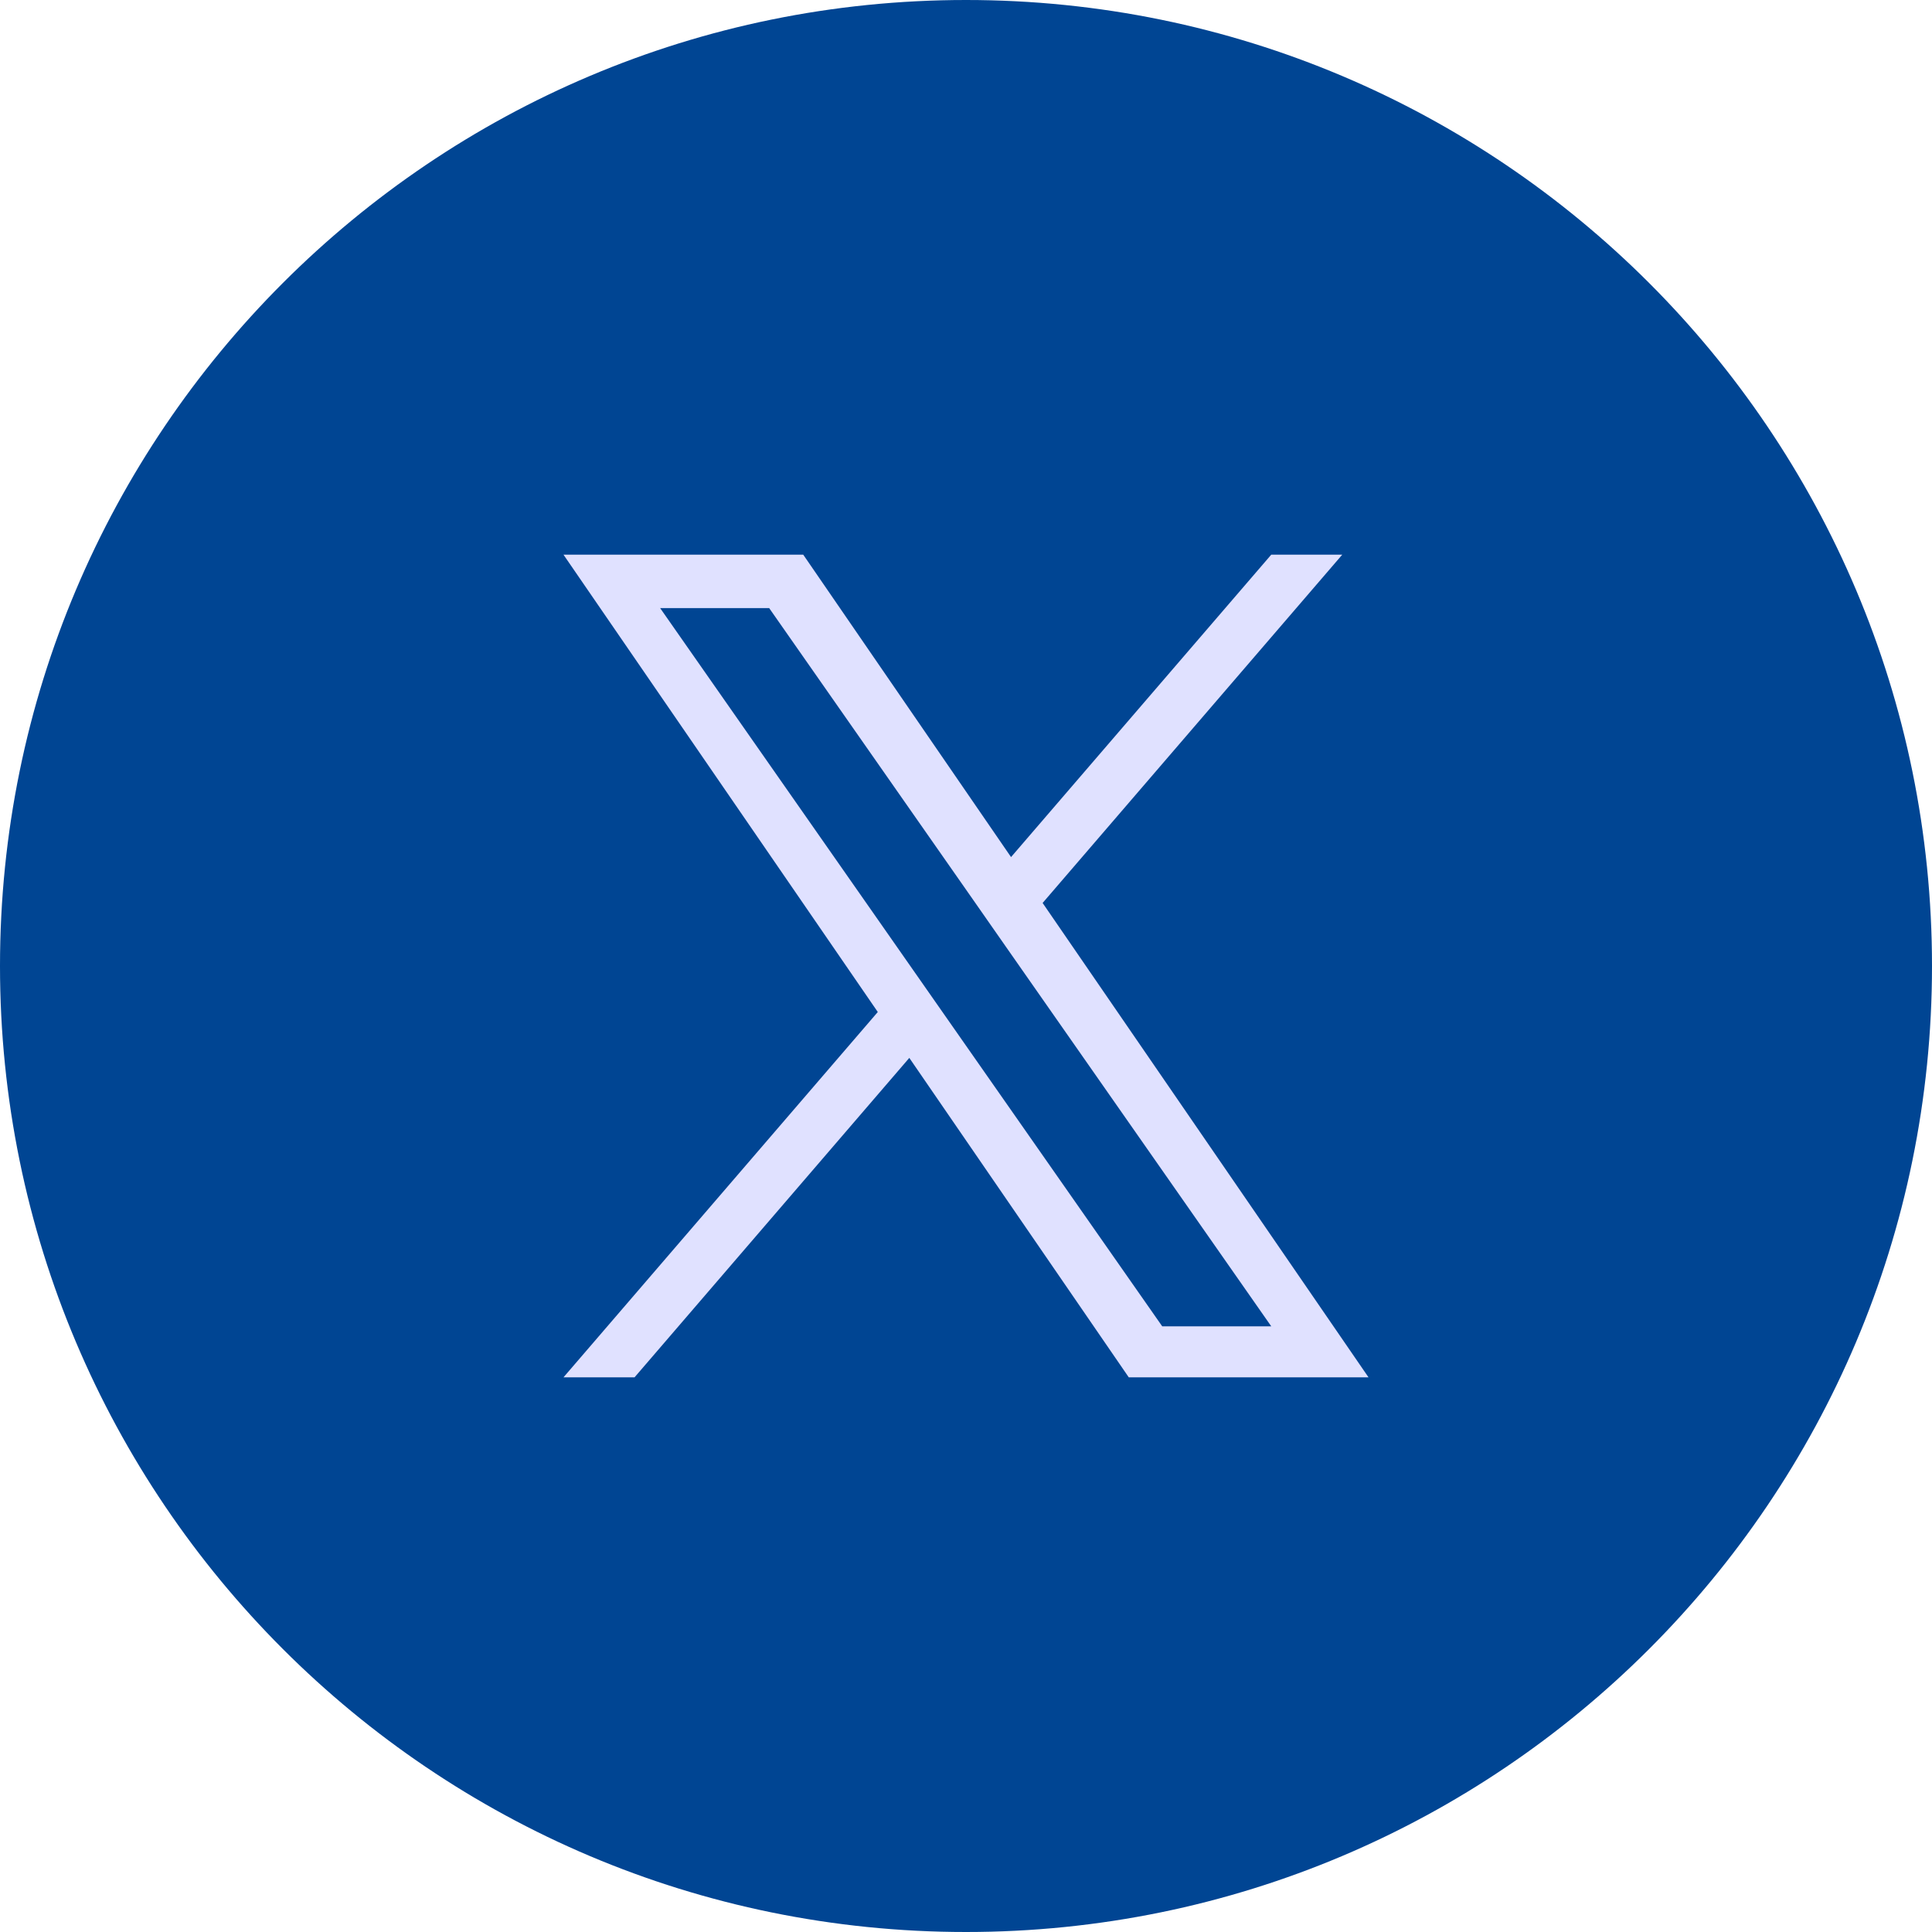
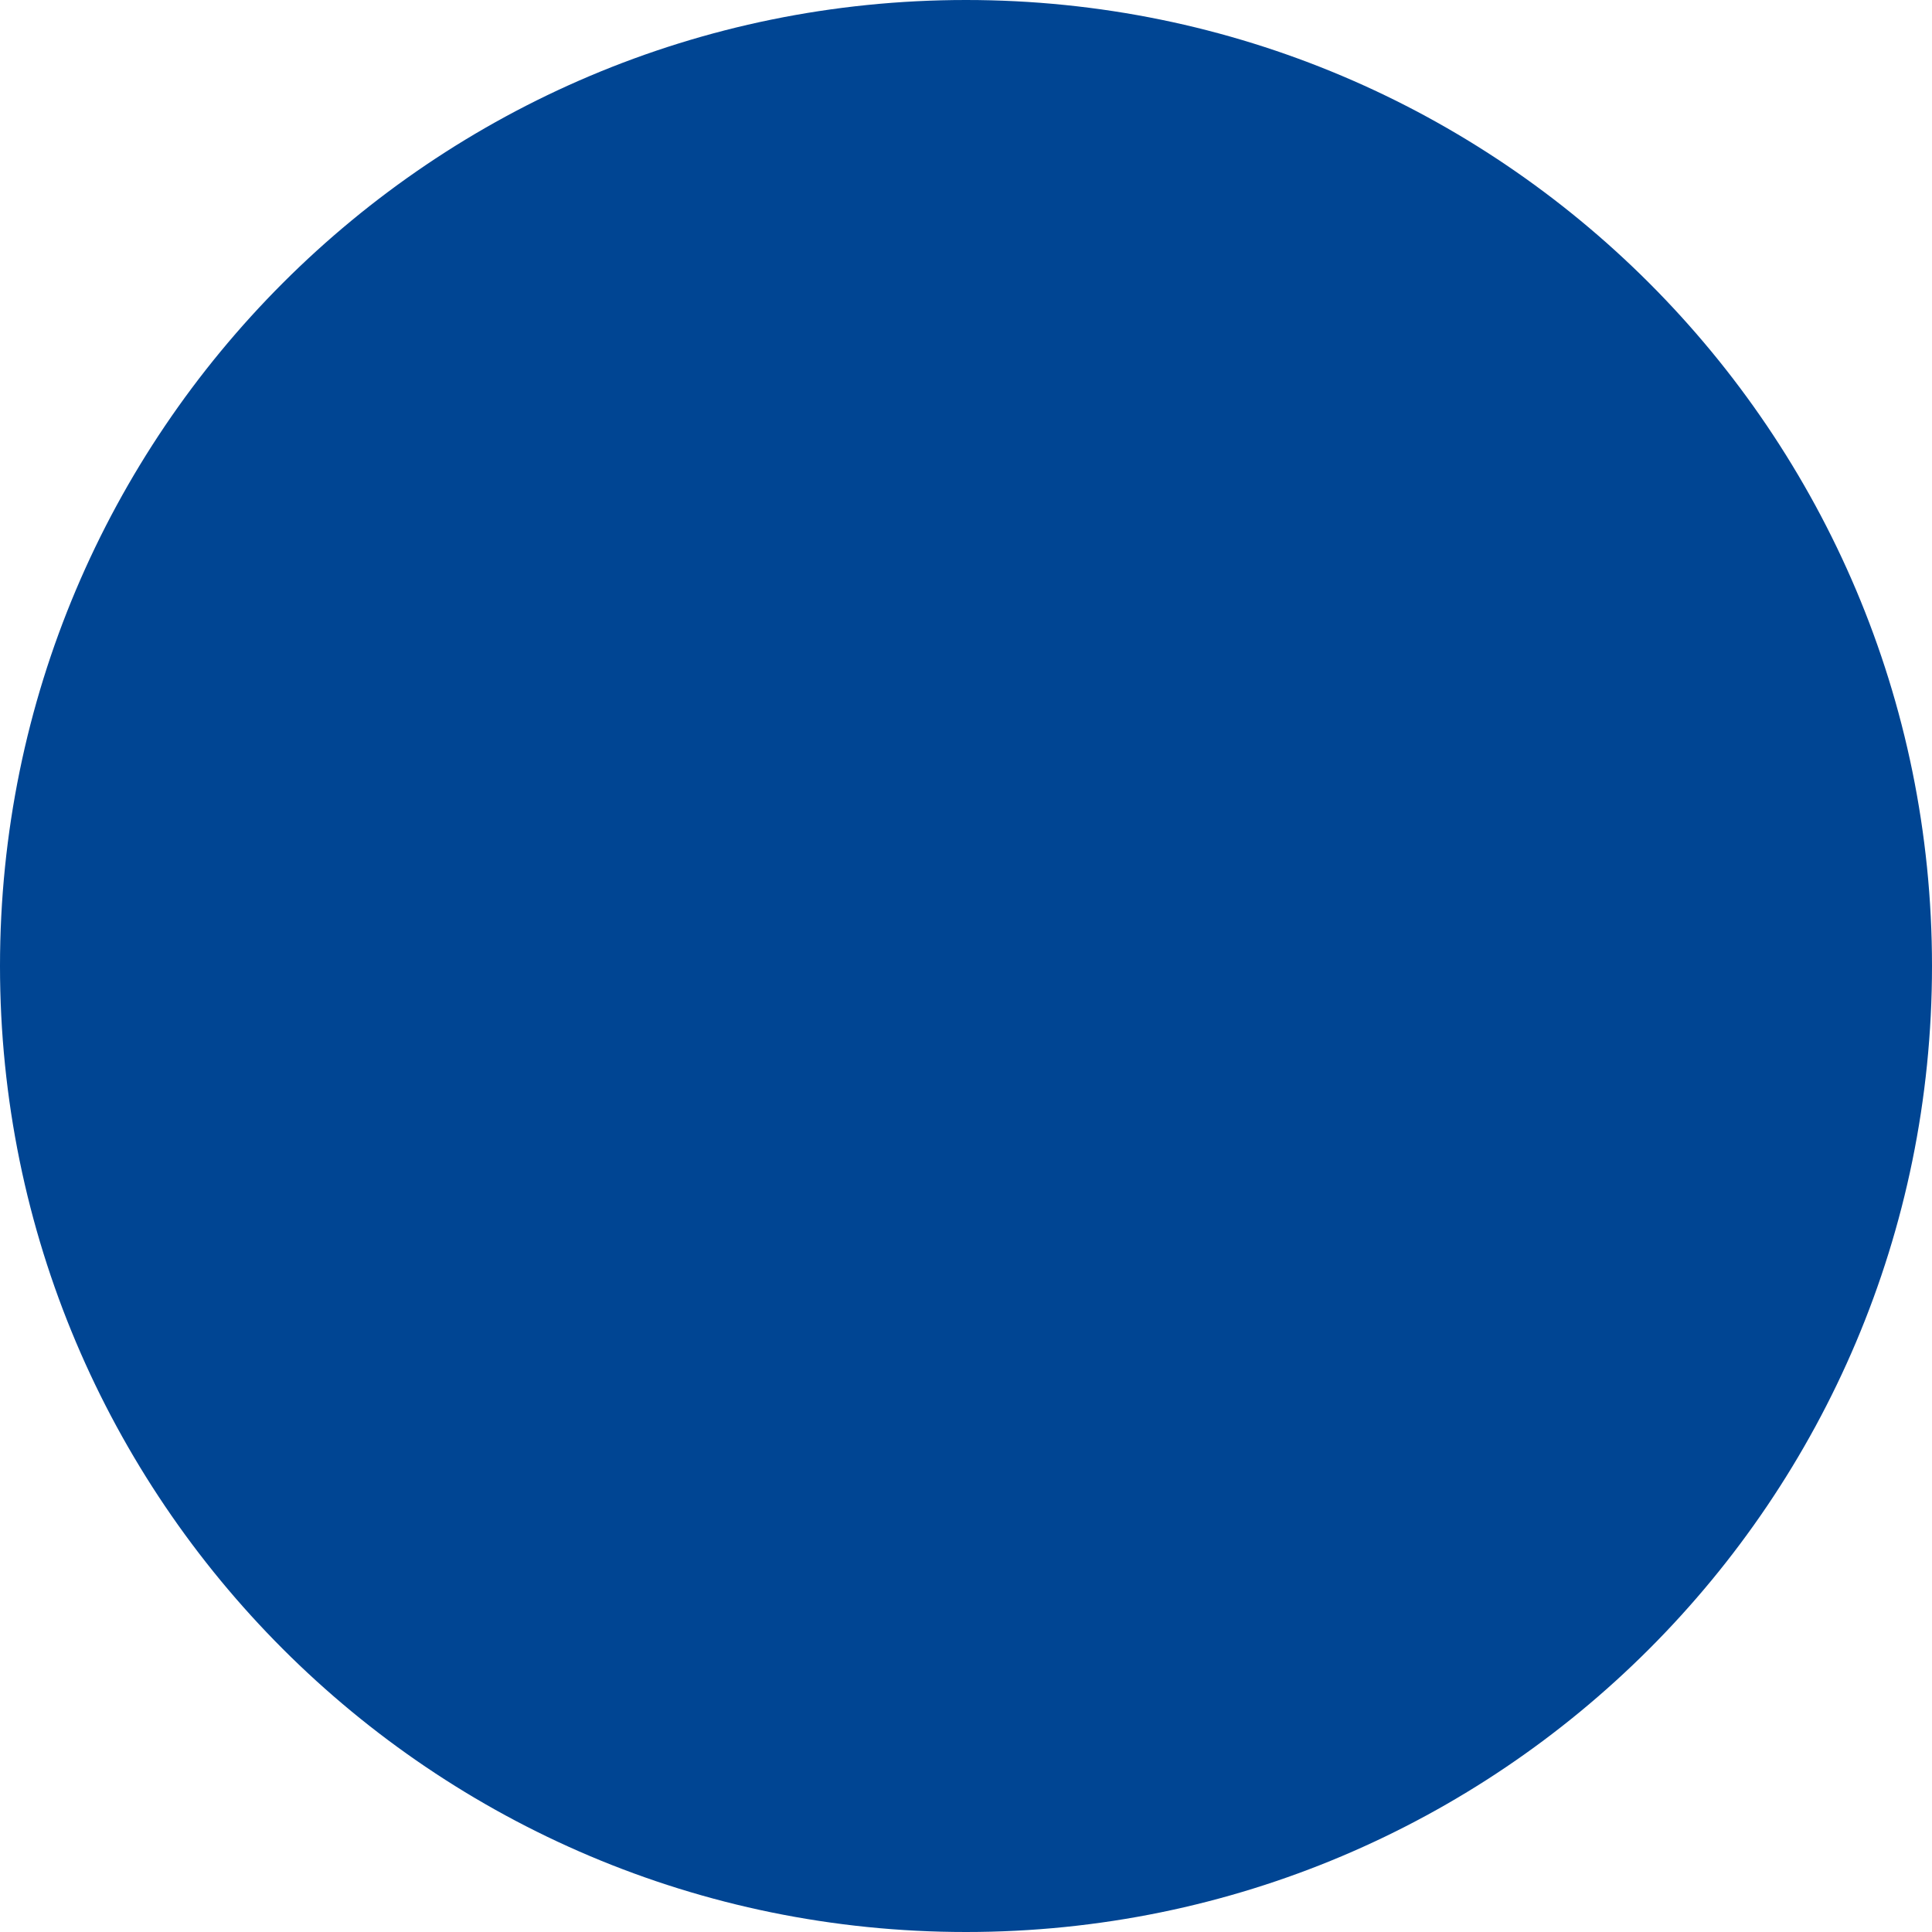
<svg xmlns="http://www.w3.org/2000/svg" width="32" height="32" viewBox="0 0 32 32" fill="none">
  <path d="M32 16C32 7.163 24.837 0 16 0C7.163 0 0 7.163 0 16C0 24.837 7.163 32 16 32C24.837 32 32 24.837 32 16Z" fill="#004593" />
-   <path d="M17.269 14.956L22.232 9.187H21.056L16.746 14.196L13.304 9.187H9.333L14.539 16.762L9.333 22.813H10.51L15.061 17.522L18.696 22.813H22.667L17.269 14.956ZM15.657 16.829L15.13 16.075L10.934 10.072H12.74L16.127 14.916L16.654 15.671L21.056 21.968H19.25L15.657 16.829Z" fill="#E0E1FF" />
</svg>